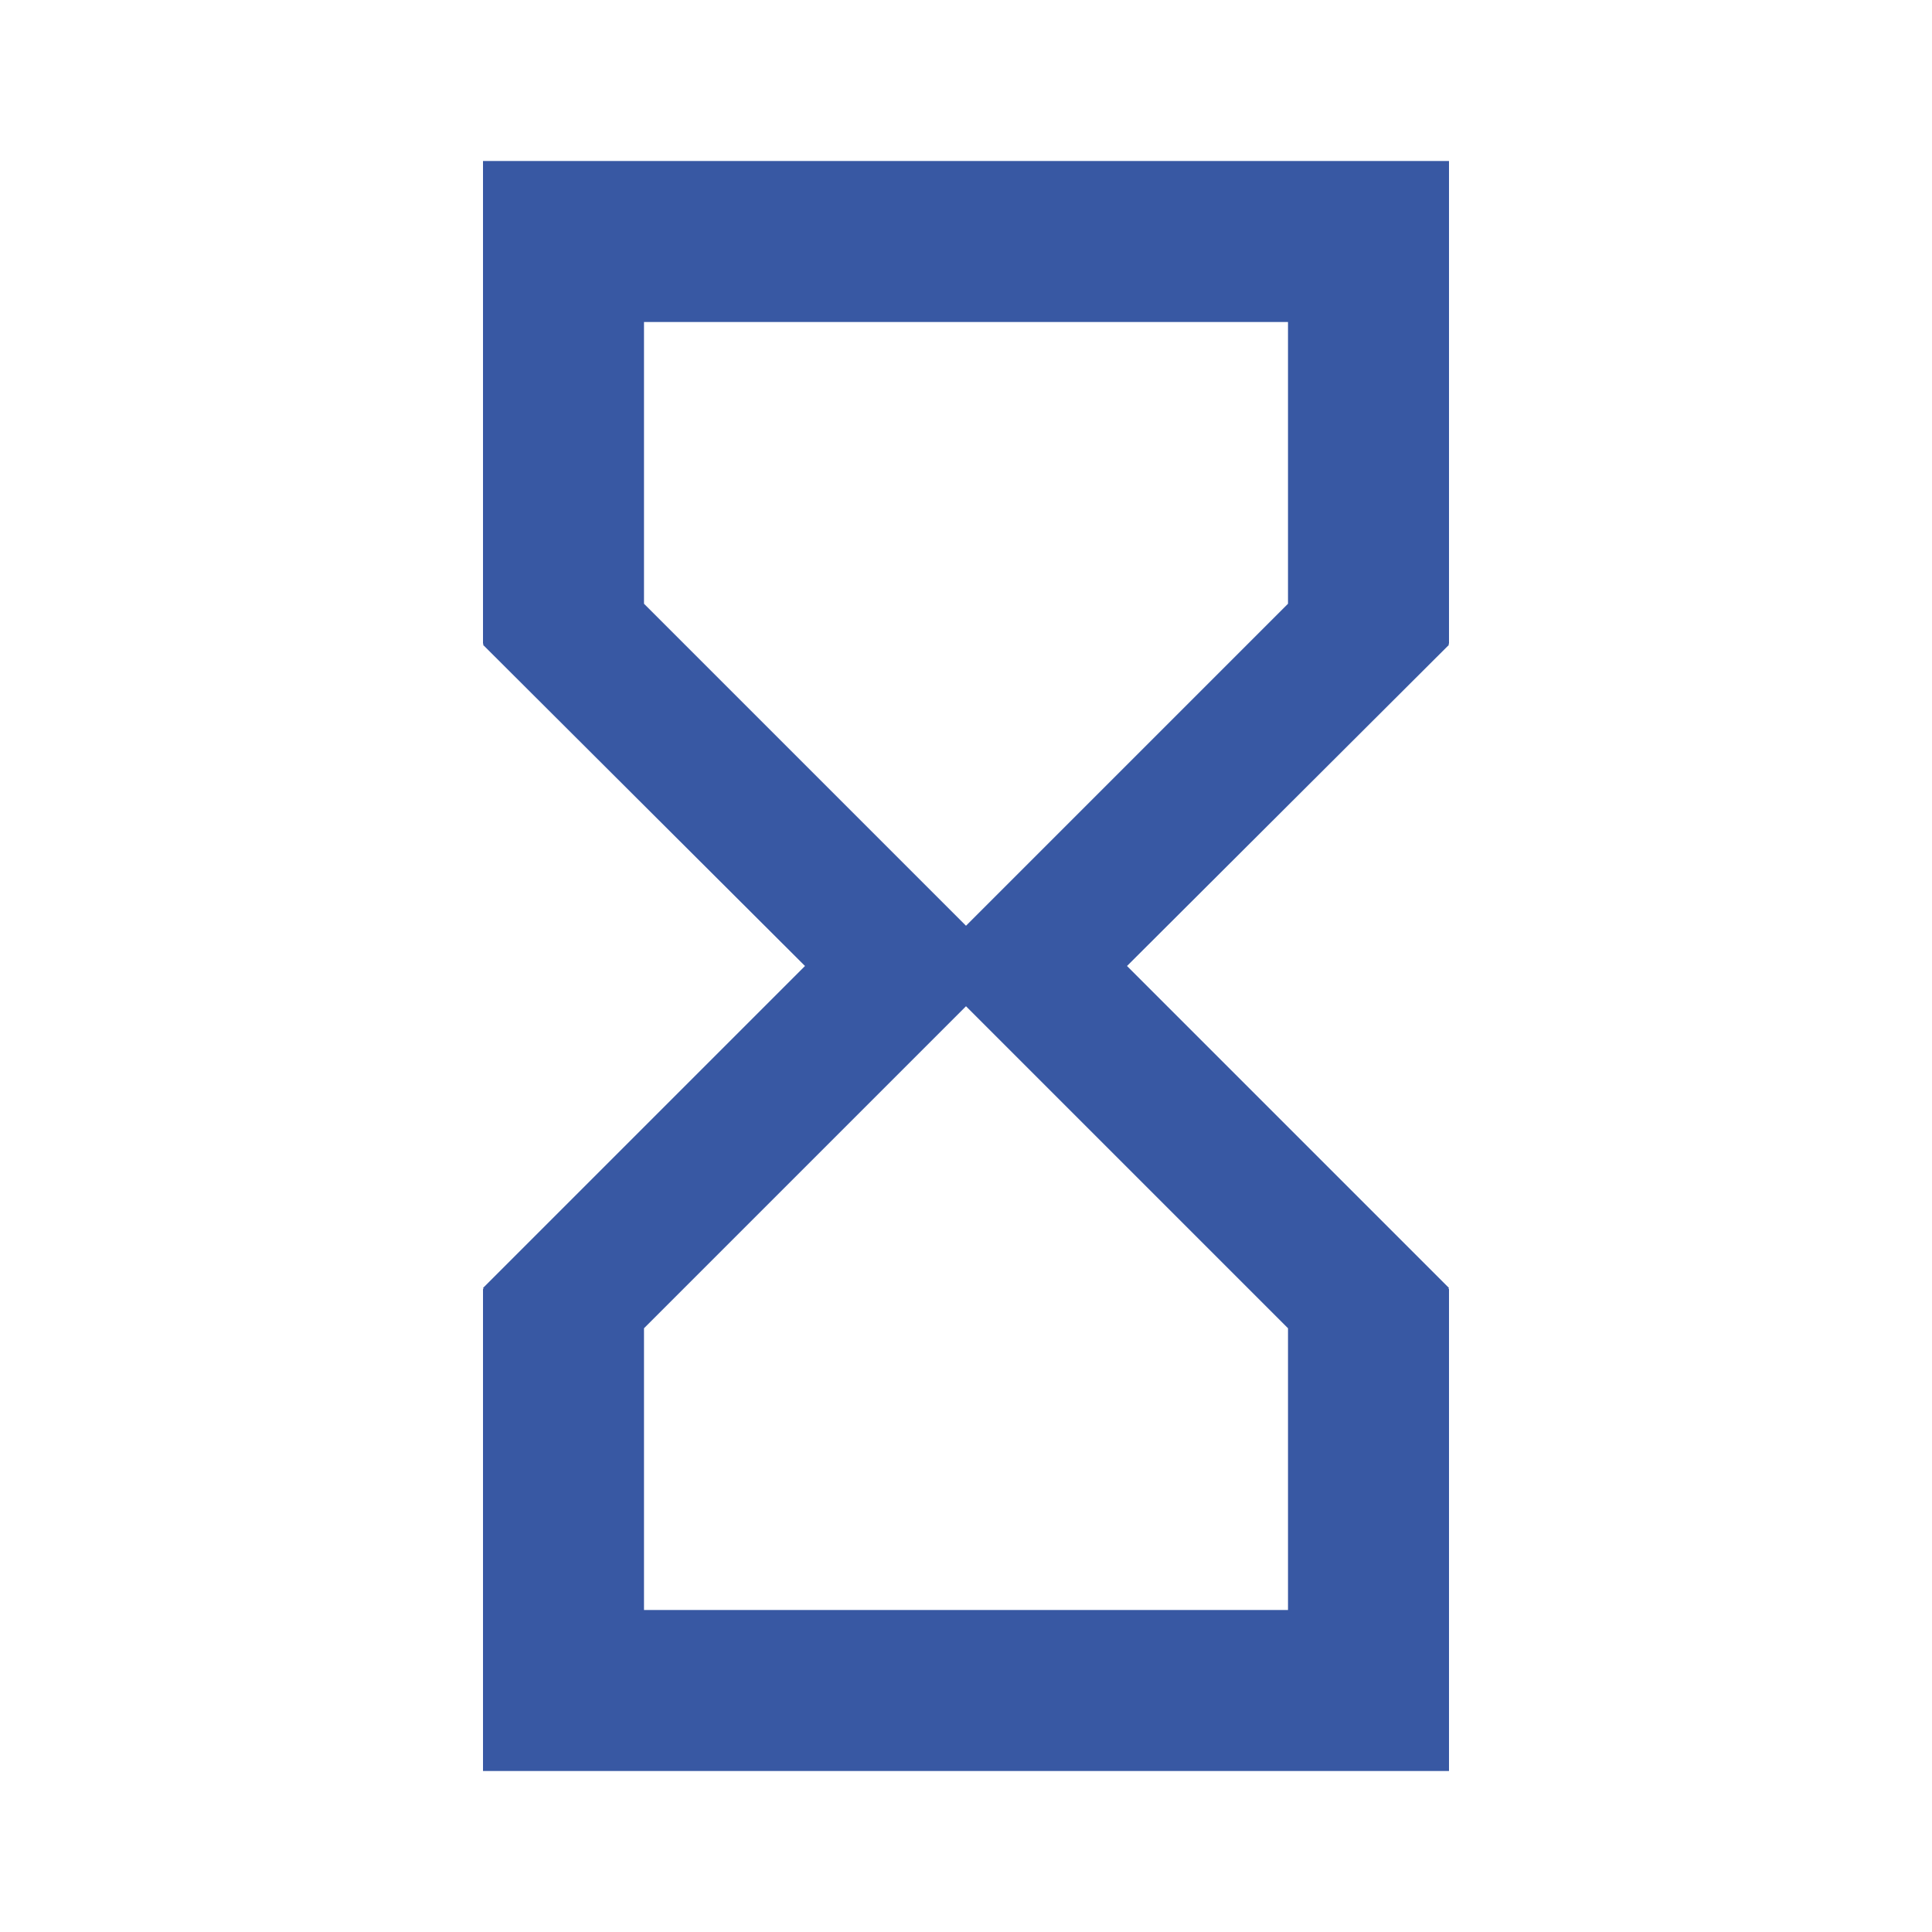
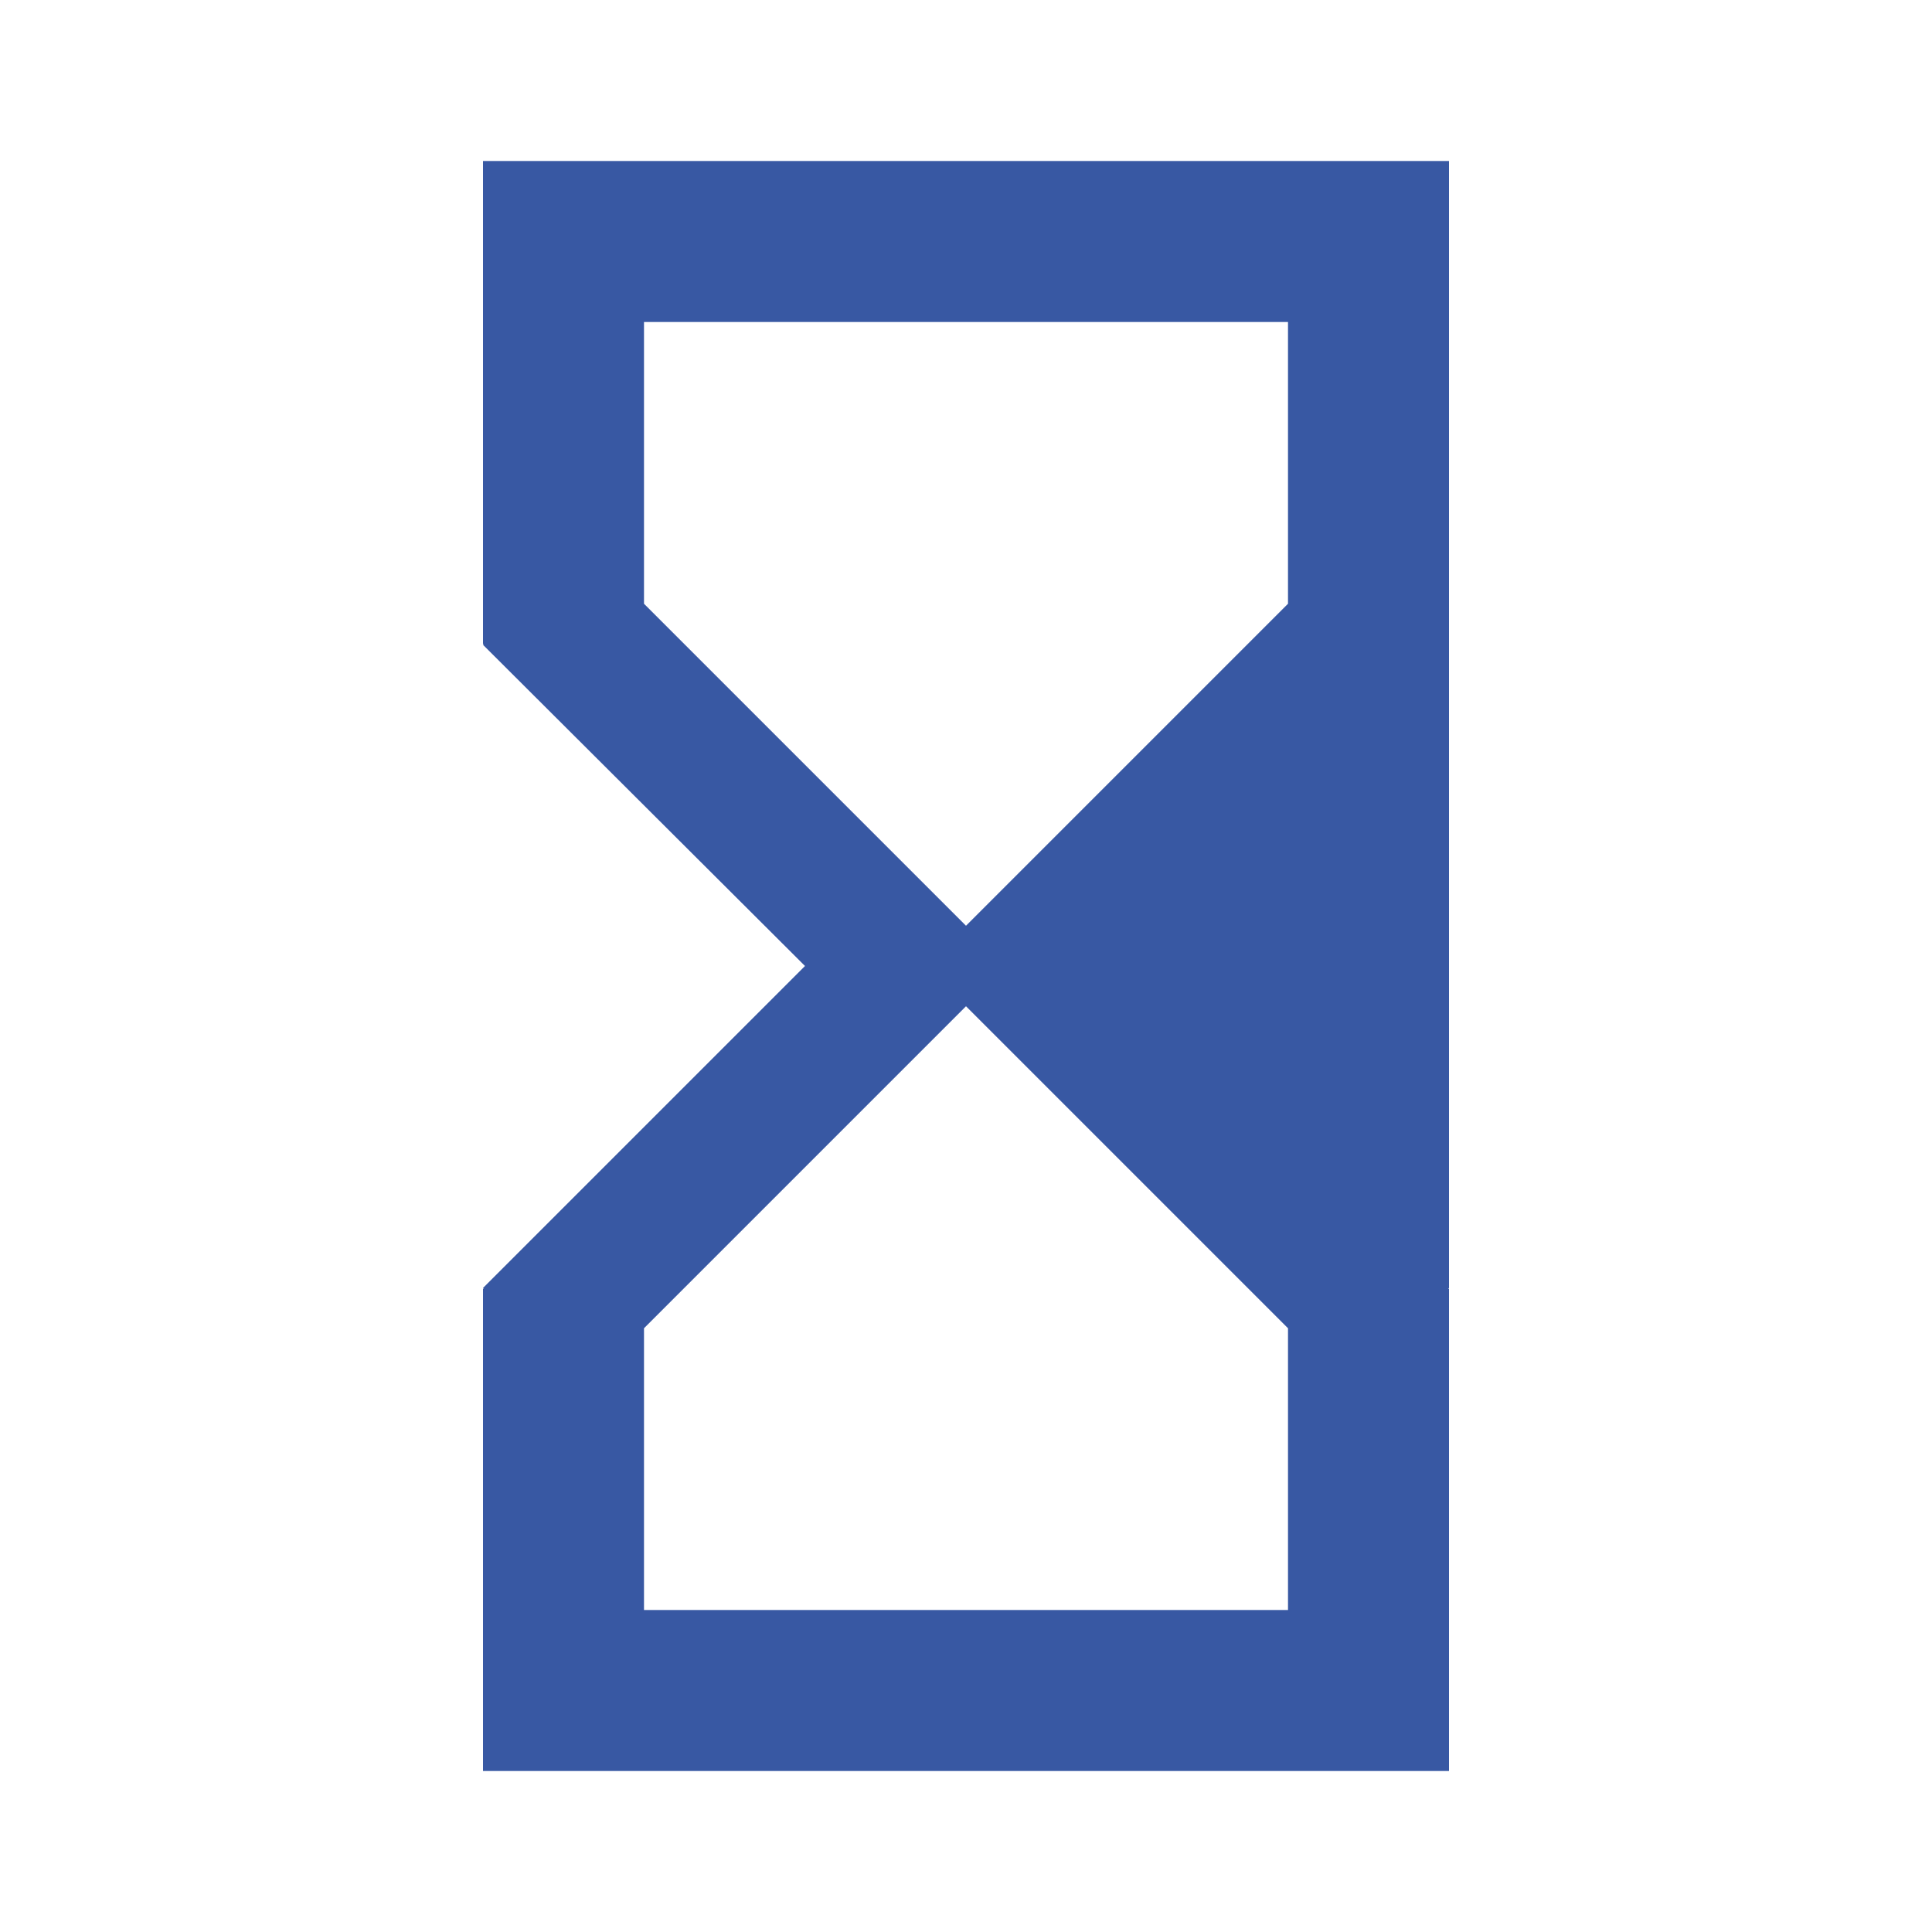
<svg xmlns="http://www.w3.org/2000/svg" viewBox="0 0 24 24" fill="#3858A3" width="32px" height="32px">
-   <path d="M0 0h24v24H0V0z" fill="none" />
-   <path d="M6 2v6h.01L6 8.01 10 12l-4 4 .01.01H6V22h12v-5.99h-.01L18 16l-4-4 4-3.99-.01-.01H18V2H6zm10 14.5V20H8v-3.5l4-4 4 4zm-4-5l-4-4V4h8v3.5l-4 4z" />
+   <path d="M6 2v6h.01L6 8.01 10 12l-4 4 .01.01H6V22h12v-5.99h-.01L18 16H18V2H6zm10 14.5V20H8v-3.5l4-4 4 4zm-4-5l-4-4V4h8v3.5l-4 4z" />
</svg>